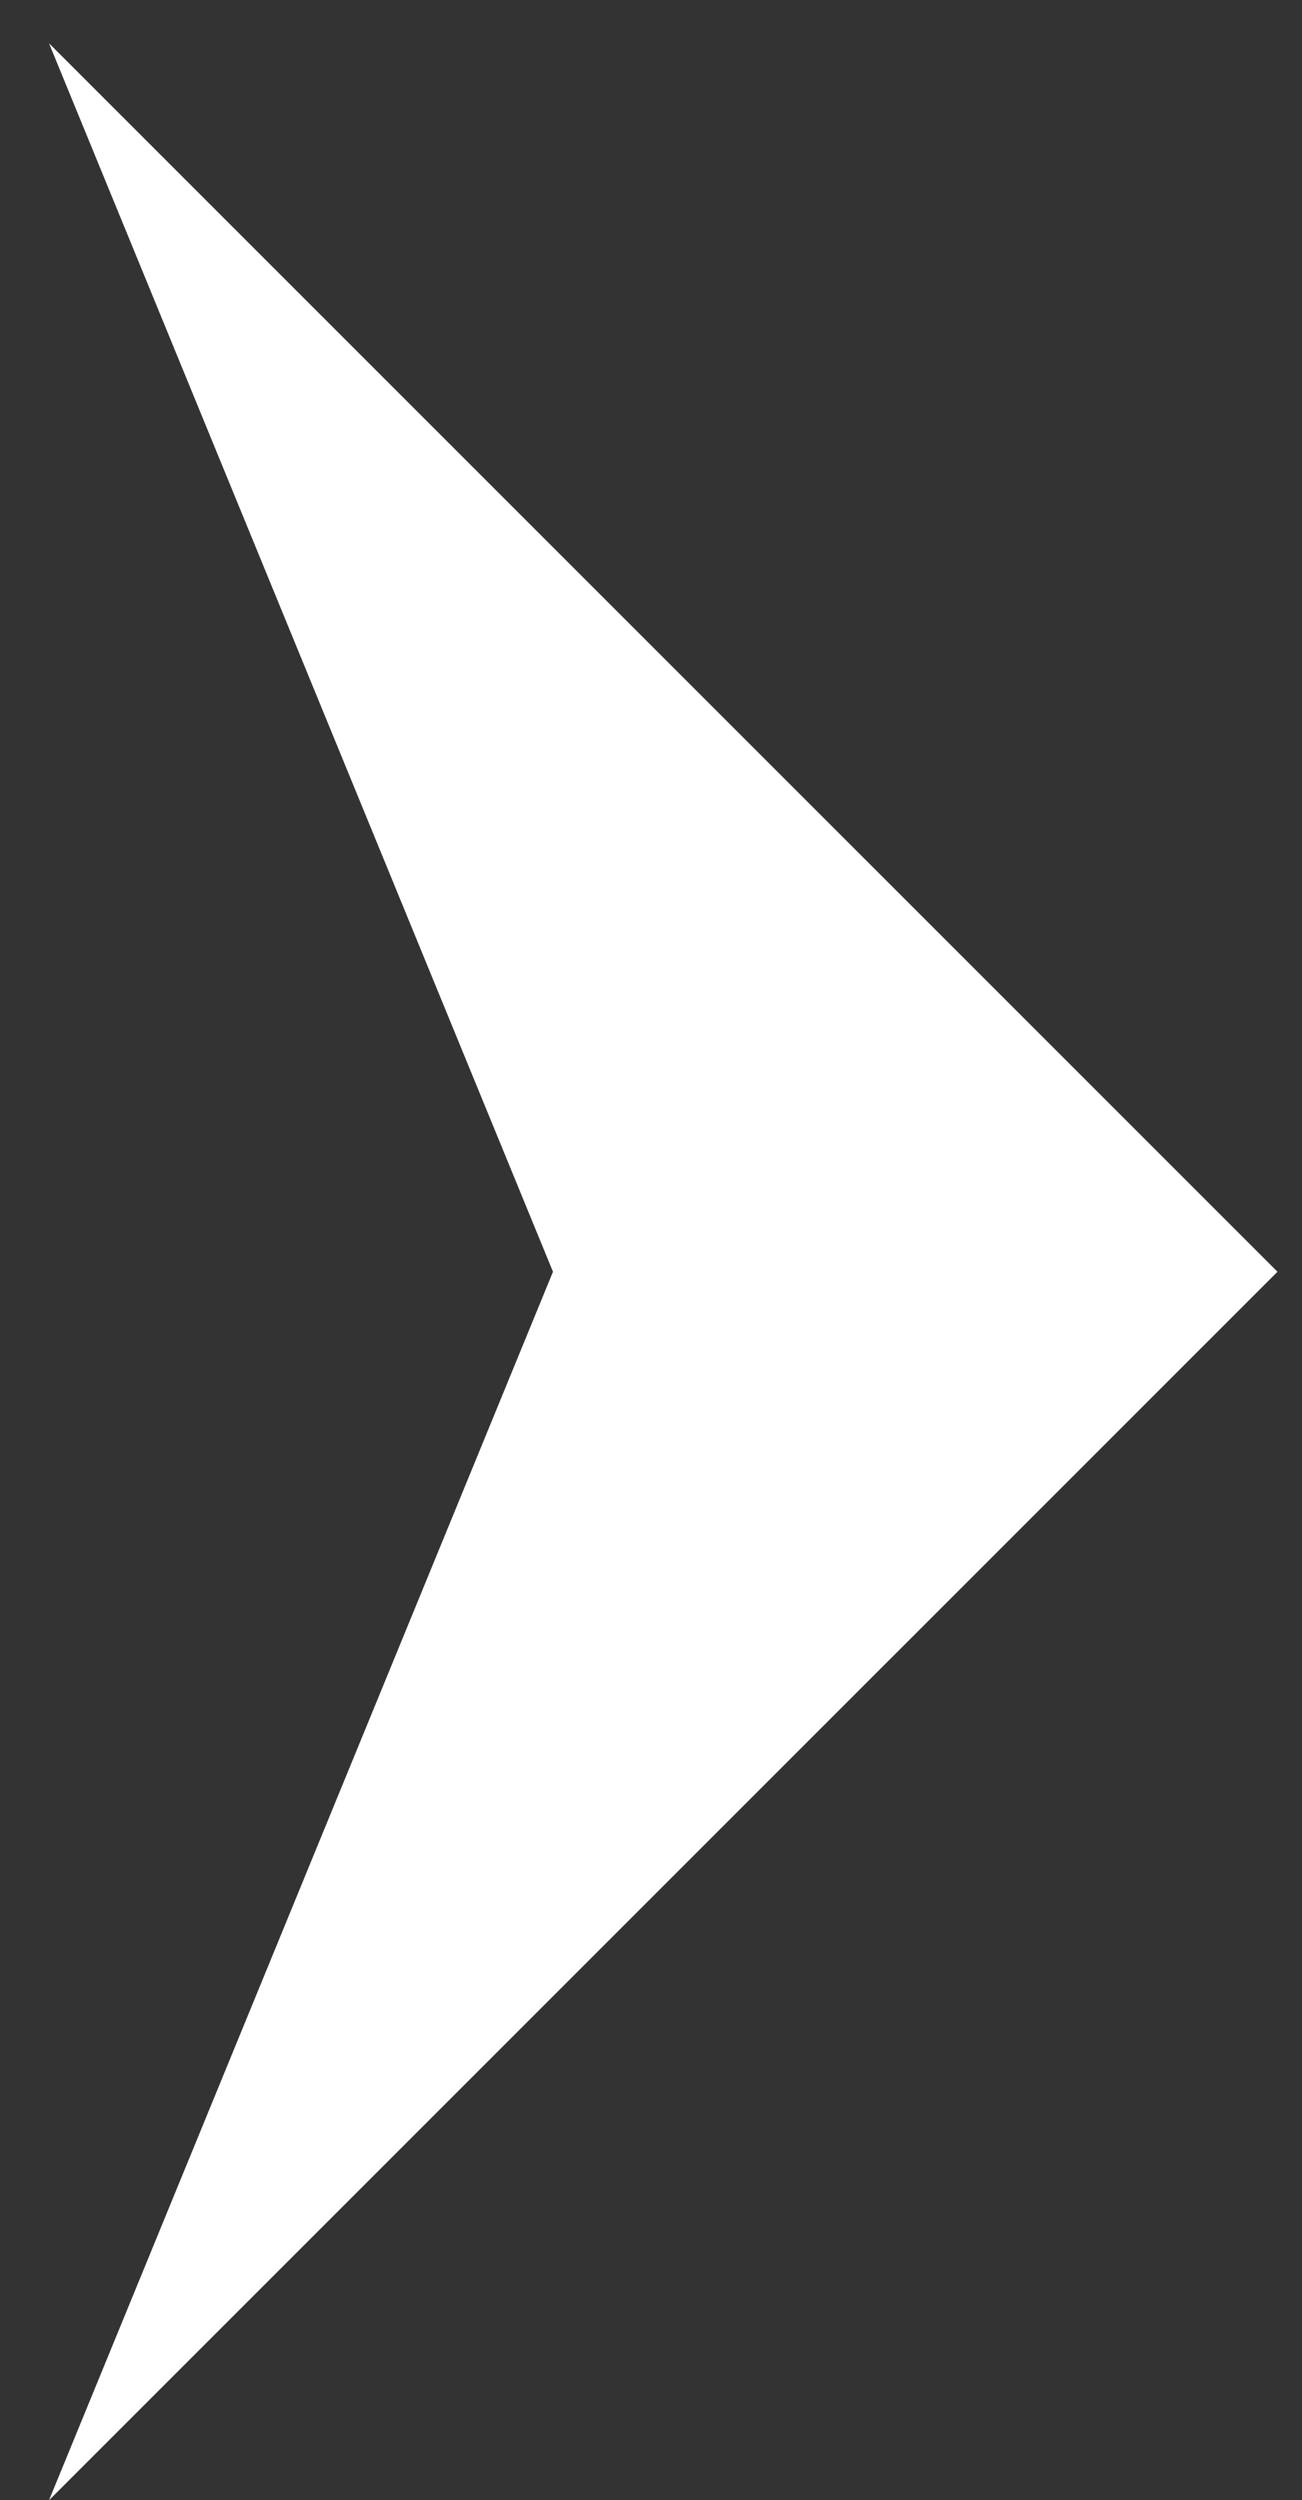
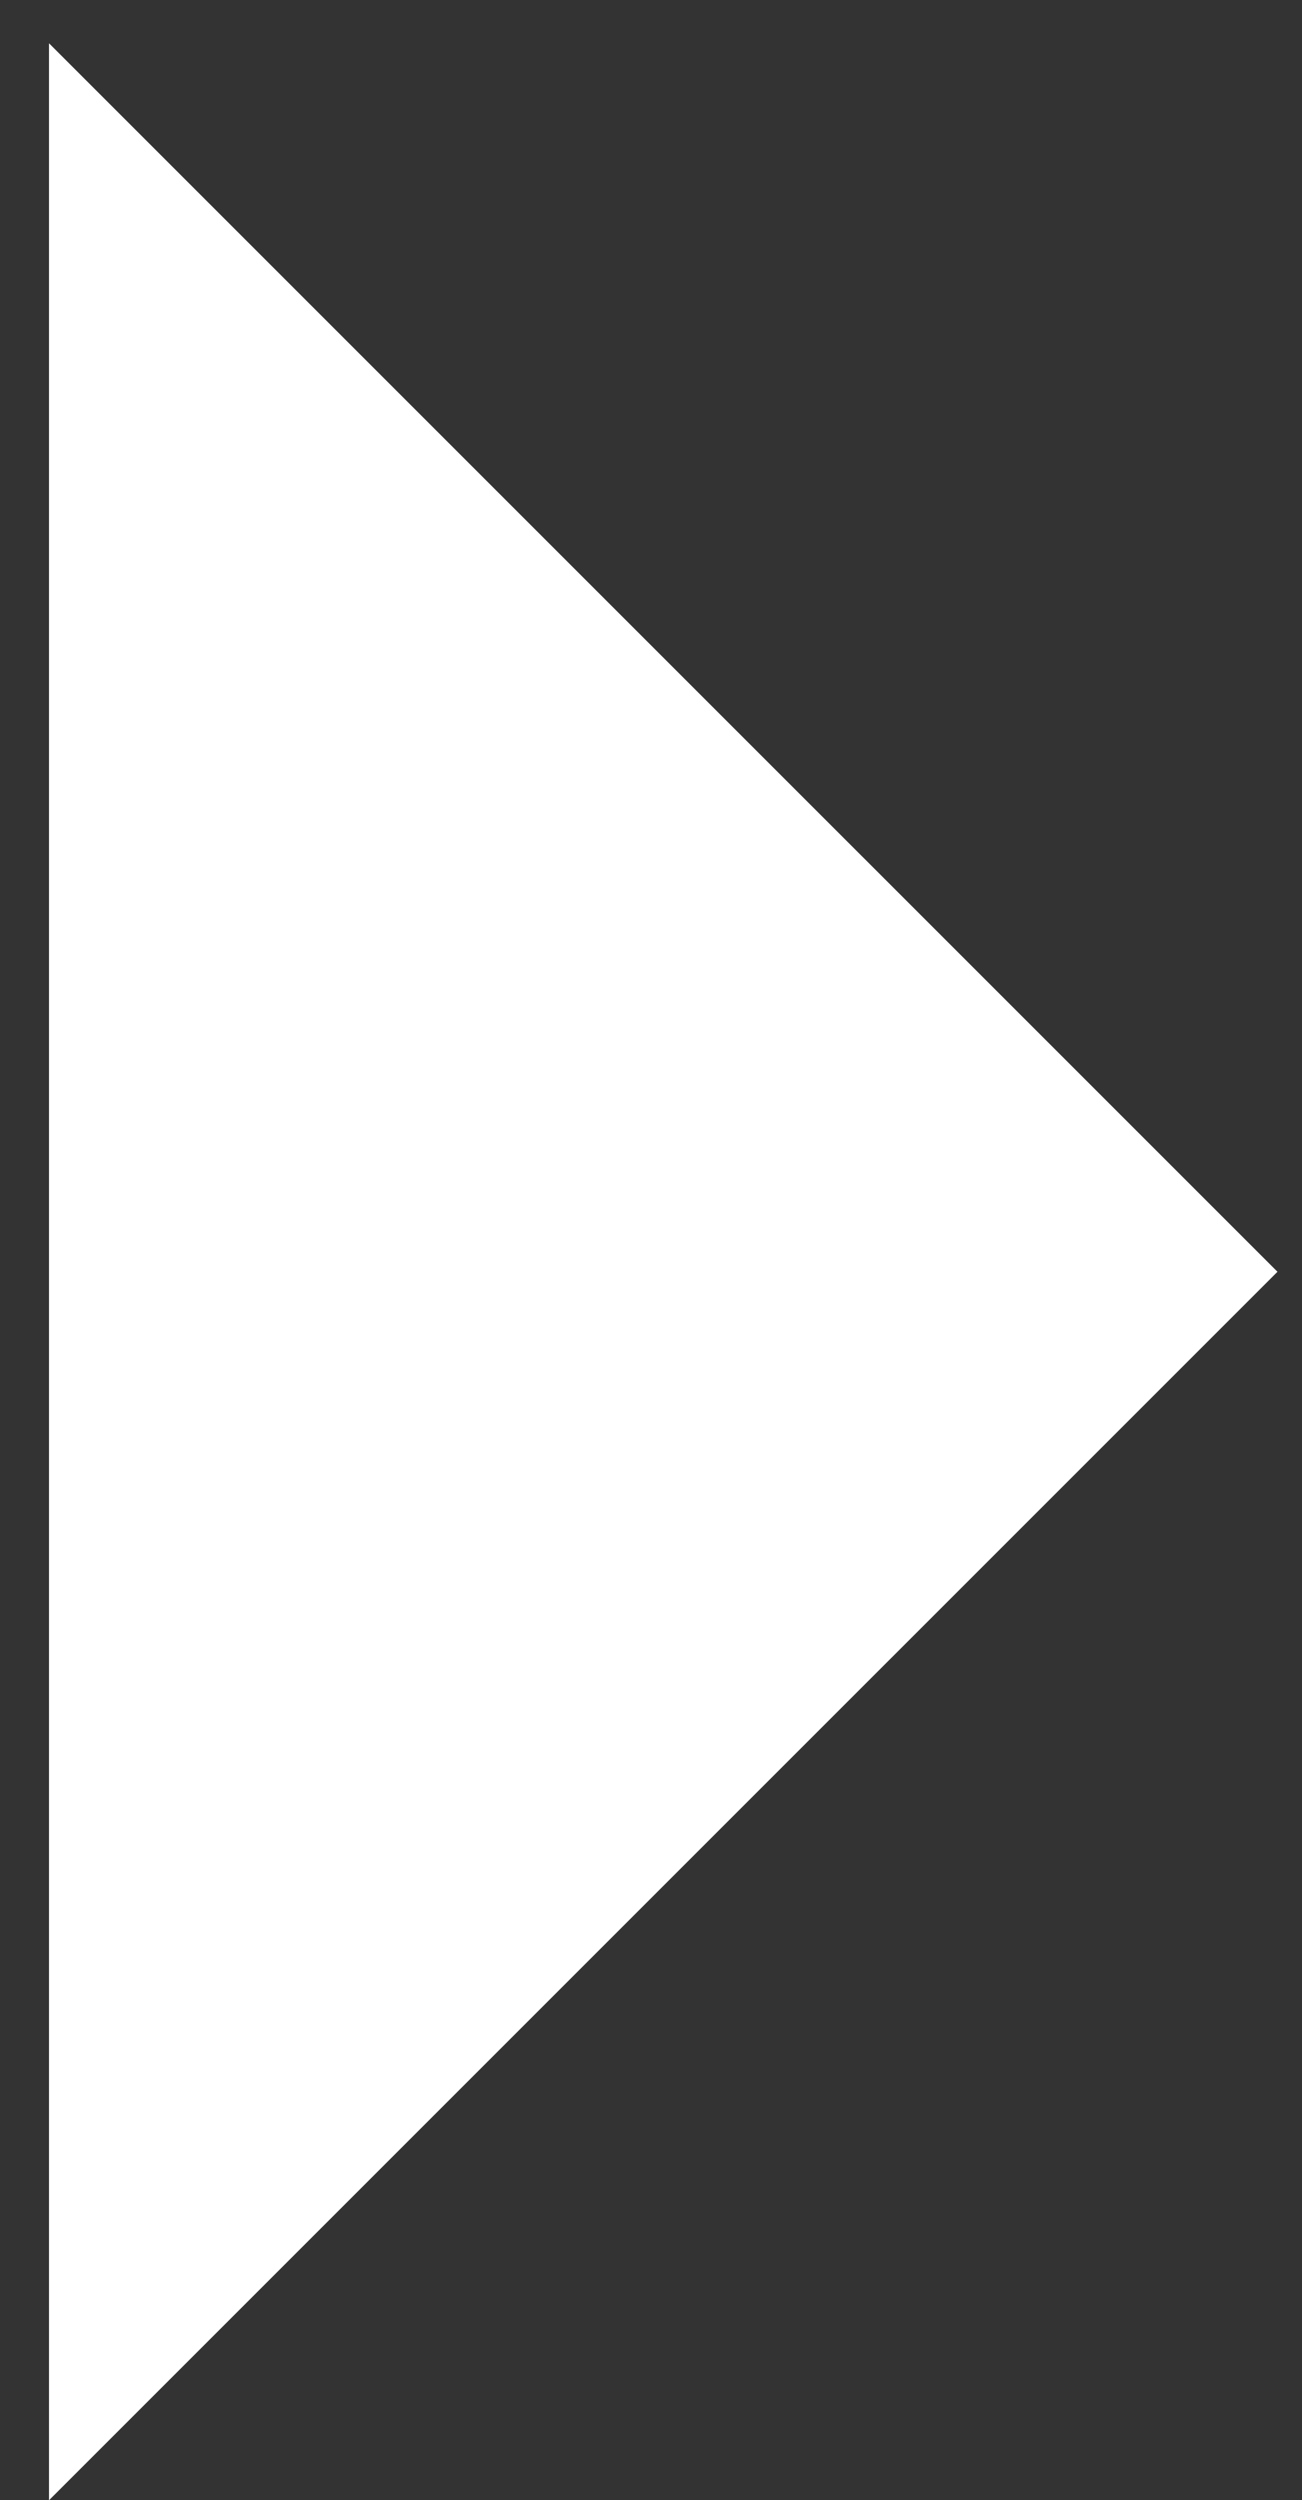
<svg xmlns="http://www.w3.org/2000/svg" width="25" height="48" viewBox="0 0 25 48" fill="none">
  <rect x="0" y="0" width="25" height="48" fill="#333333" stroke="none" />
-   <path d="M24.529 24.418L0.941 0.831L10.618 24.418L0.941 48.005L24.529 24.418Z" fill="white" />
+   <path d="M24.529 24.418L0.941 0.831L0.941 48.005L24.529 24.418Z" fill="white" />
</svg>